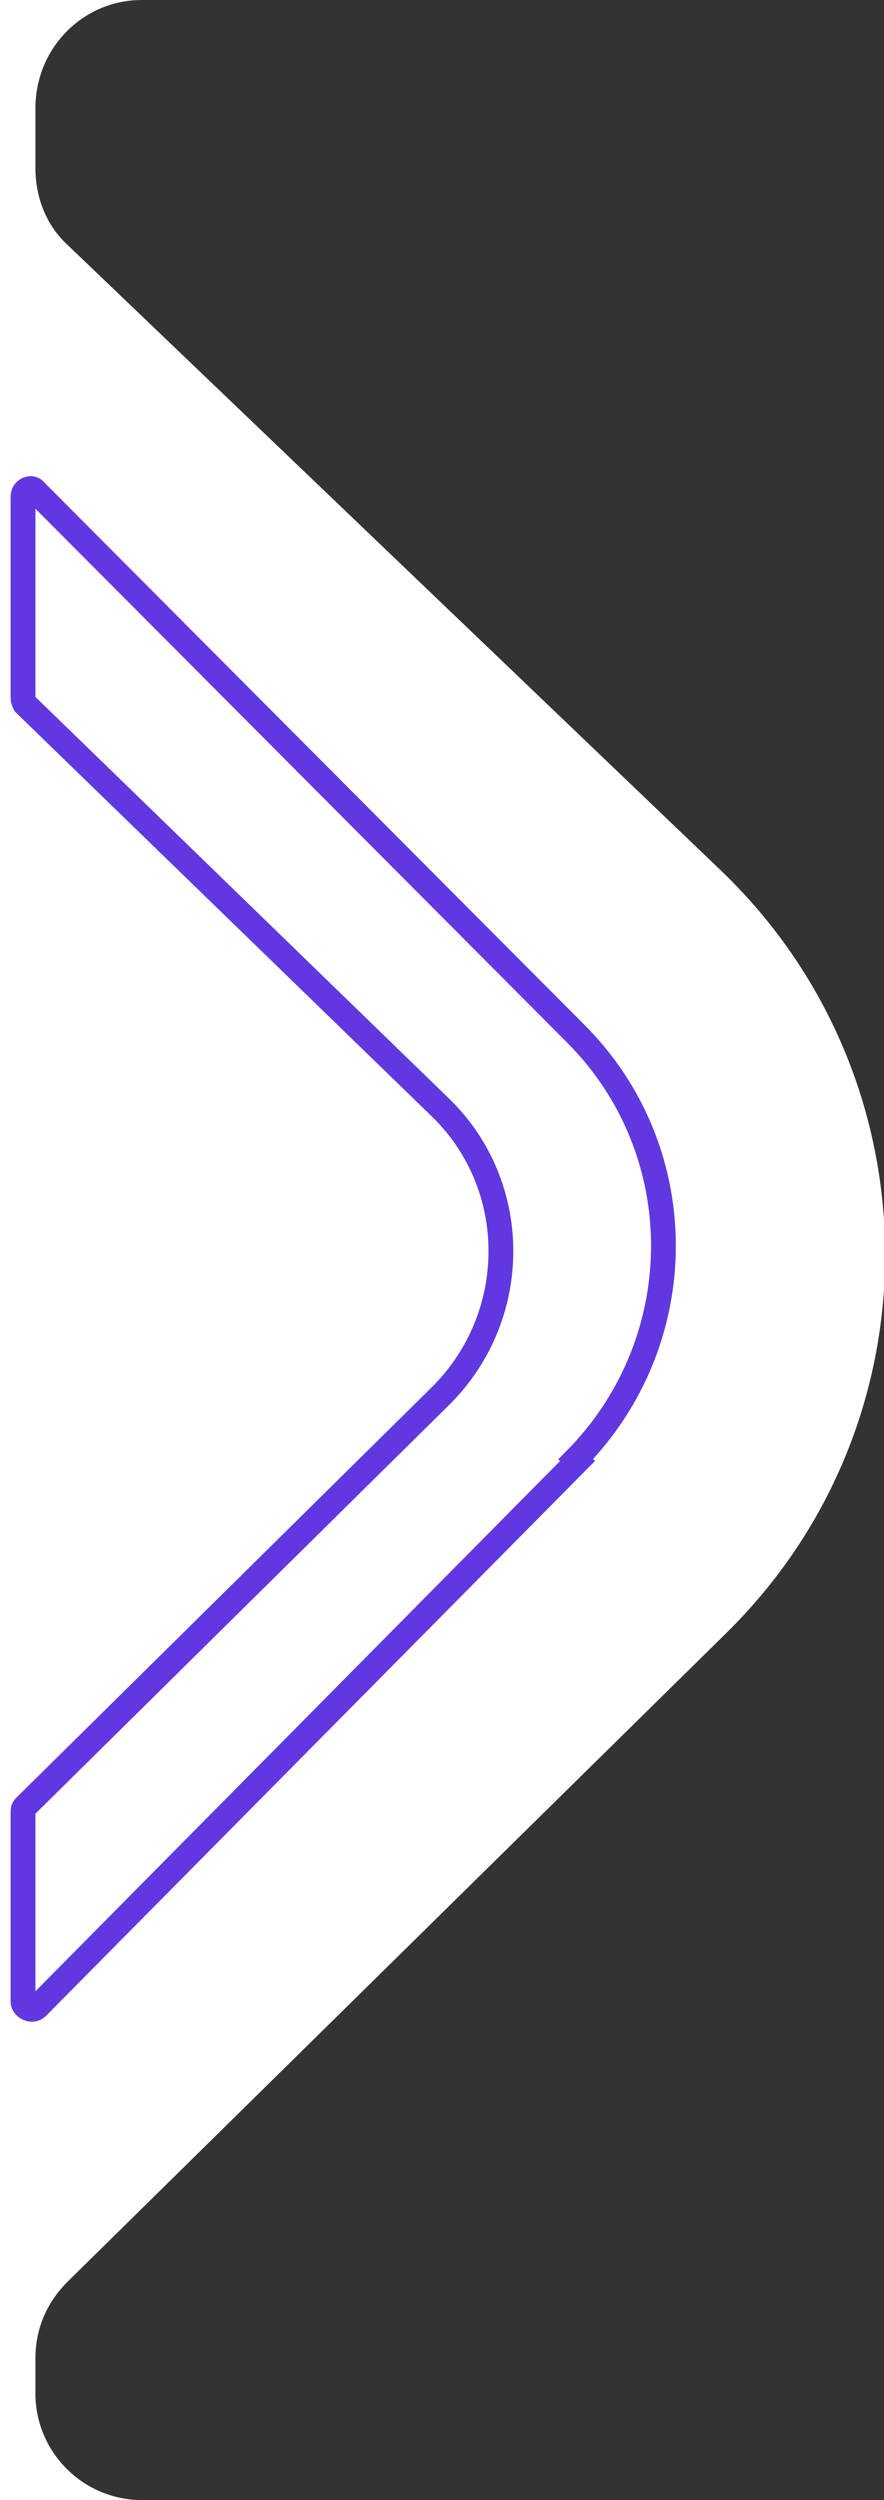
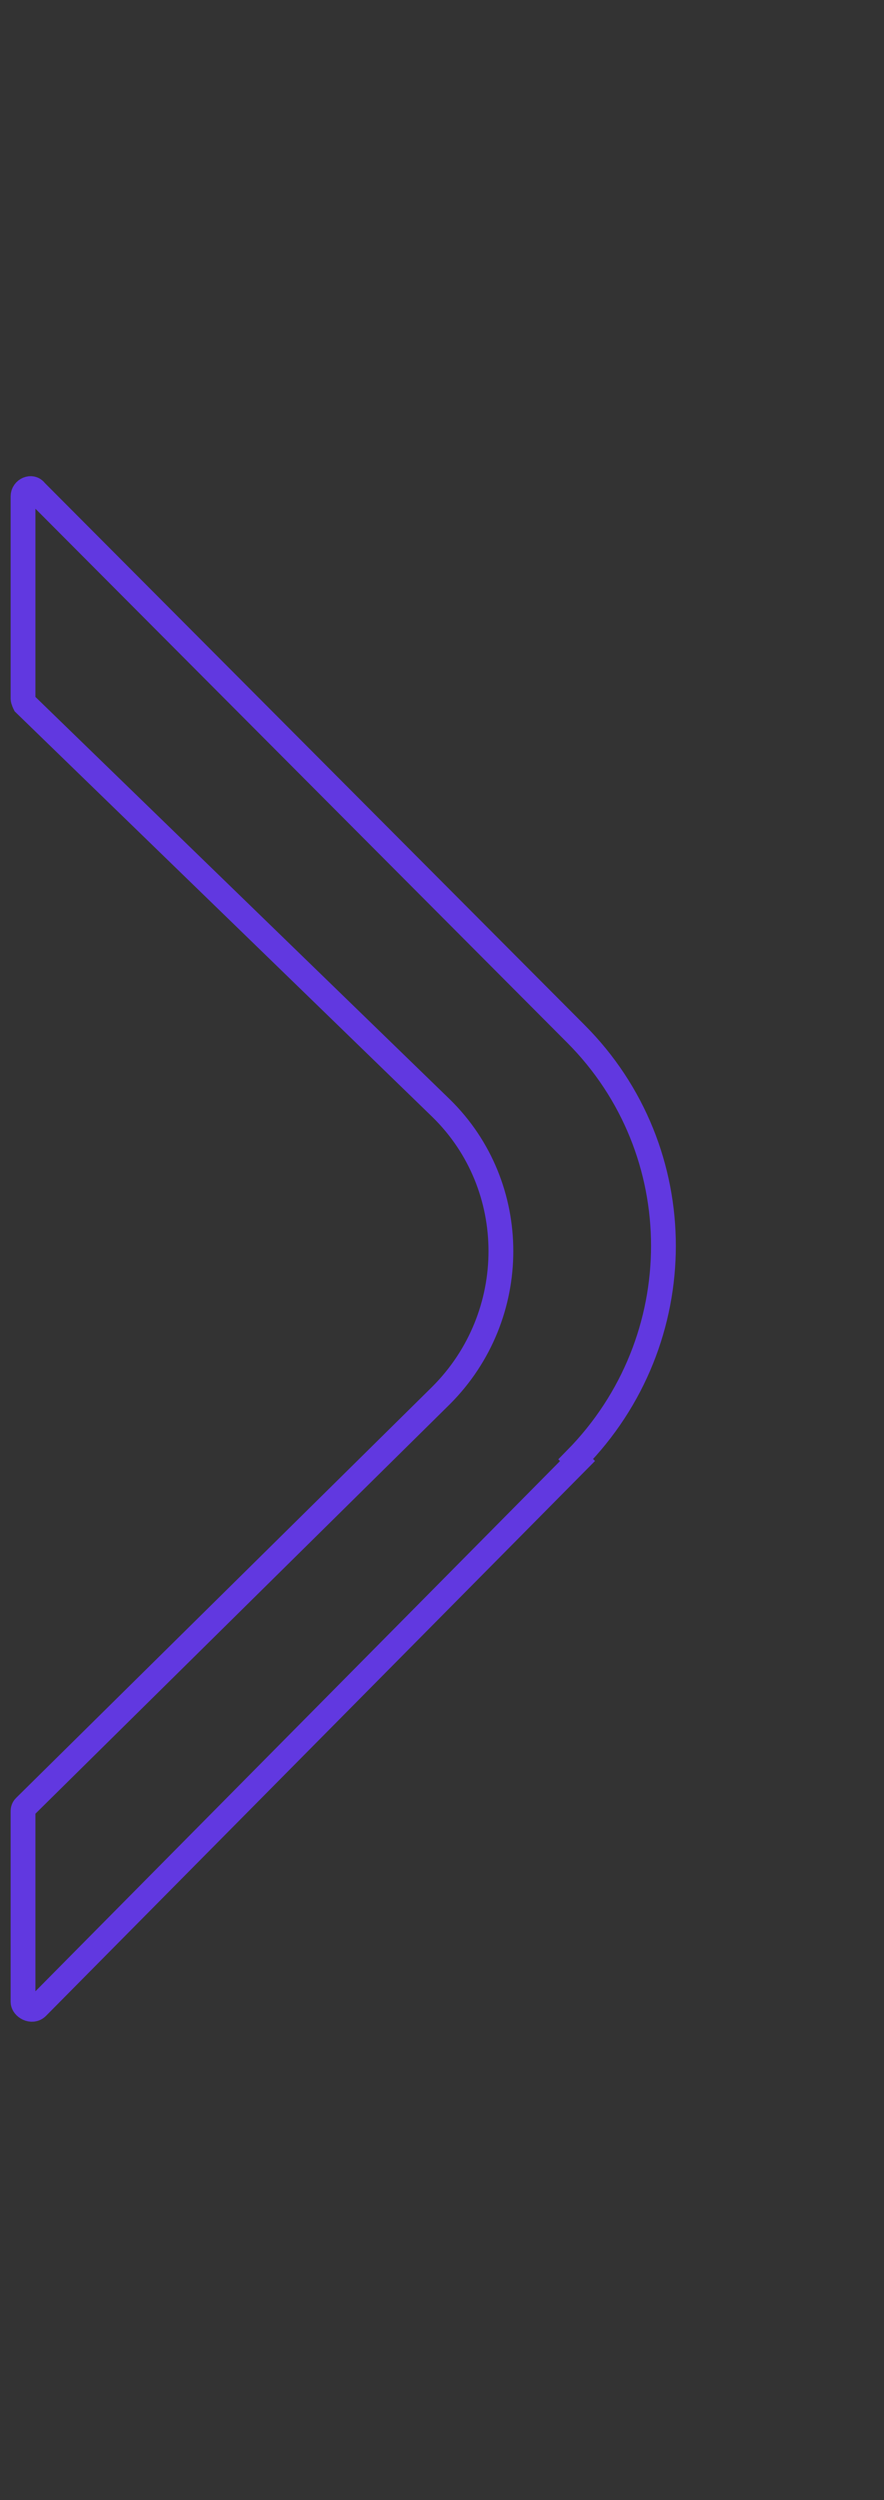
<svg xmlns="http://www.w3.org/2000/svg" id="b" viewBox="0 0 49.9 141">
  <rect x="0" y="0" width="49.9" height="141" fill="#333333" stroke="none" />
  <g id="c">
-     <path d="M2,135v-2c0-1.6.6-3.1,1.8-4.3l37.2-36.6c12.1-11.9,11.9-31.3-.3-43L3.8,13.8c-1.2-1.1-1.8-2.7-1.8-4.3v-3.4C2,2.7,4.7,0,8,0H0v141h8c-3.3,0-6-2.7-6-6Z" fill="#fff" />
    <path d="M32.6,82.4L2.1,113.2c-.3.3-.8,0-.8-.3v-10.7c0-.1,0-.2.1-.3l23.5-23.2c4.5-4.5,4.5-11.8,0-16.2L1.4,39.7c0,0-.1-.2-.1-.3v-11.4c0-.4.5-.6.7-.3l30.5,30.6c6.6,6.6,6.6,17.3,0,24Z" fill="none" stroke="#6138e0" stroke-width="1.4" />
  </g>
</svg>